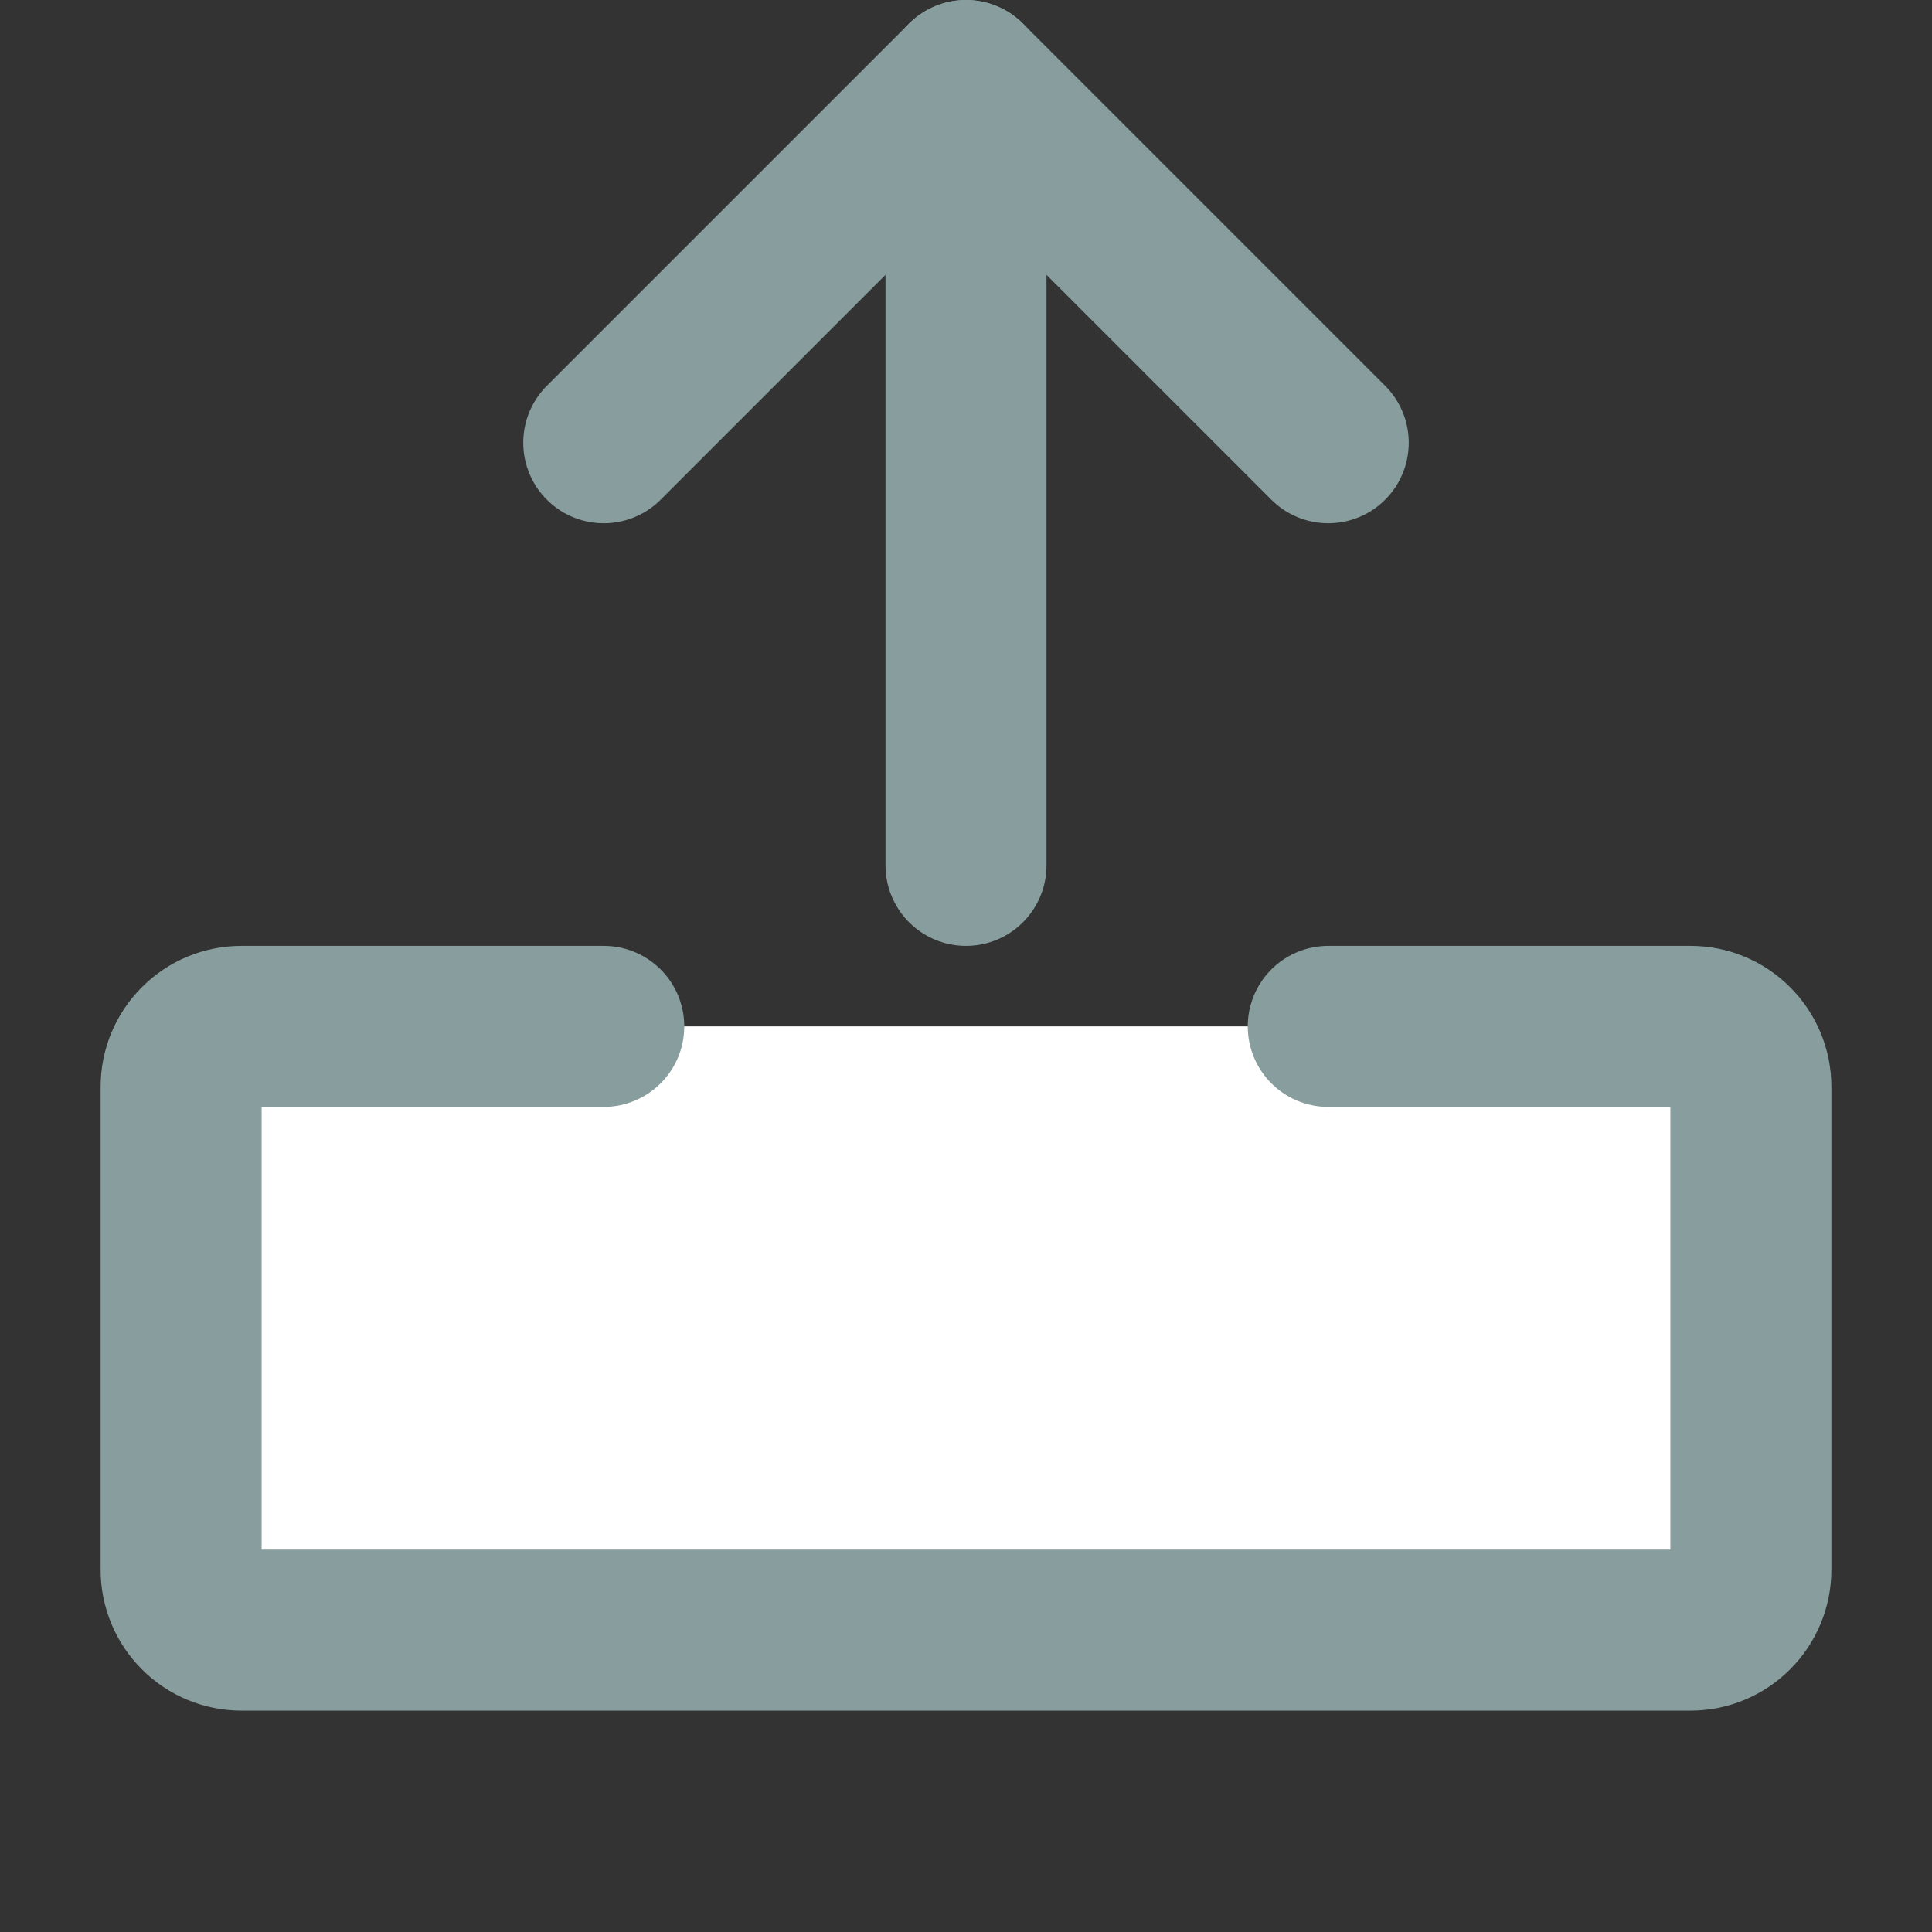
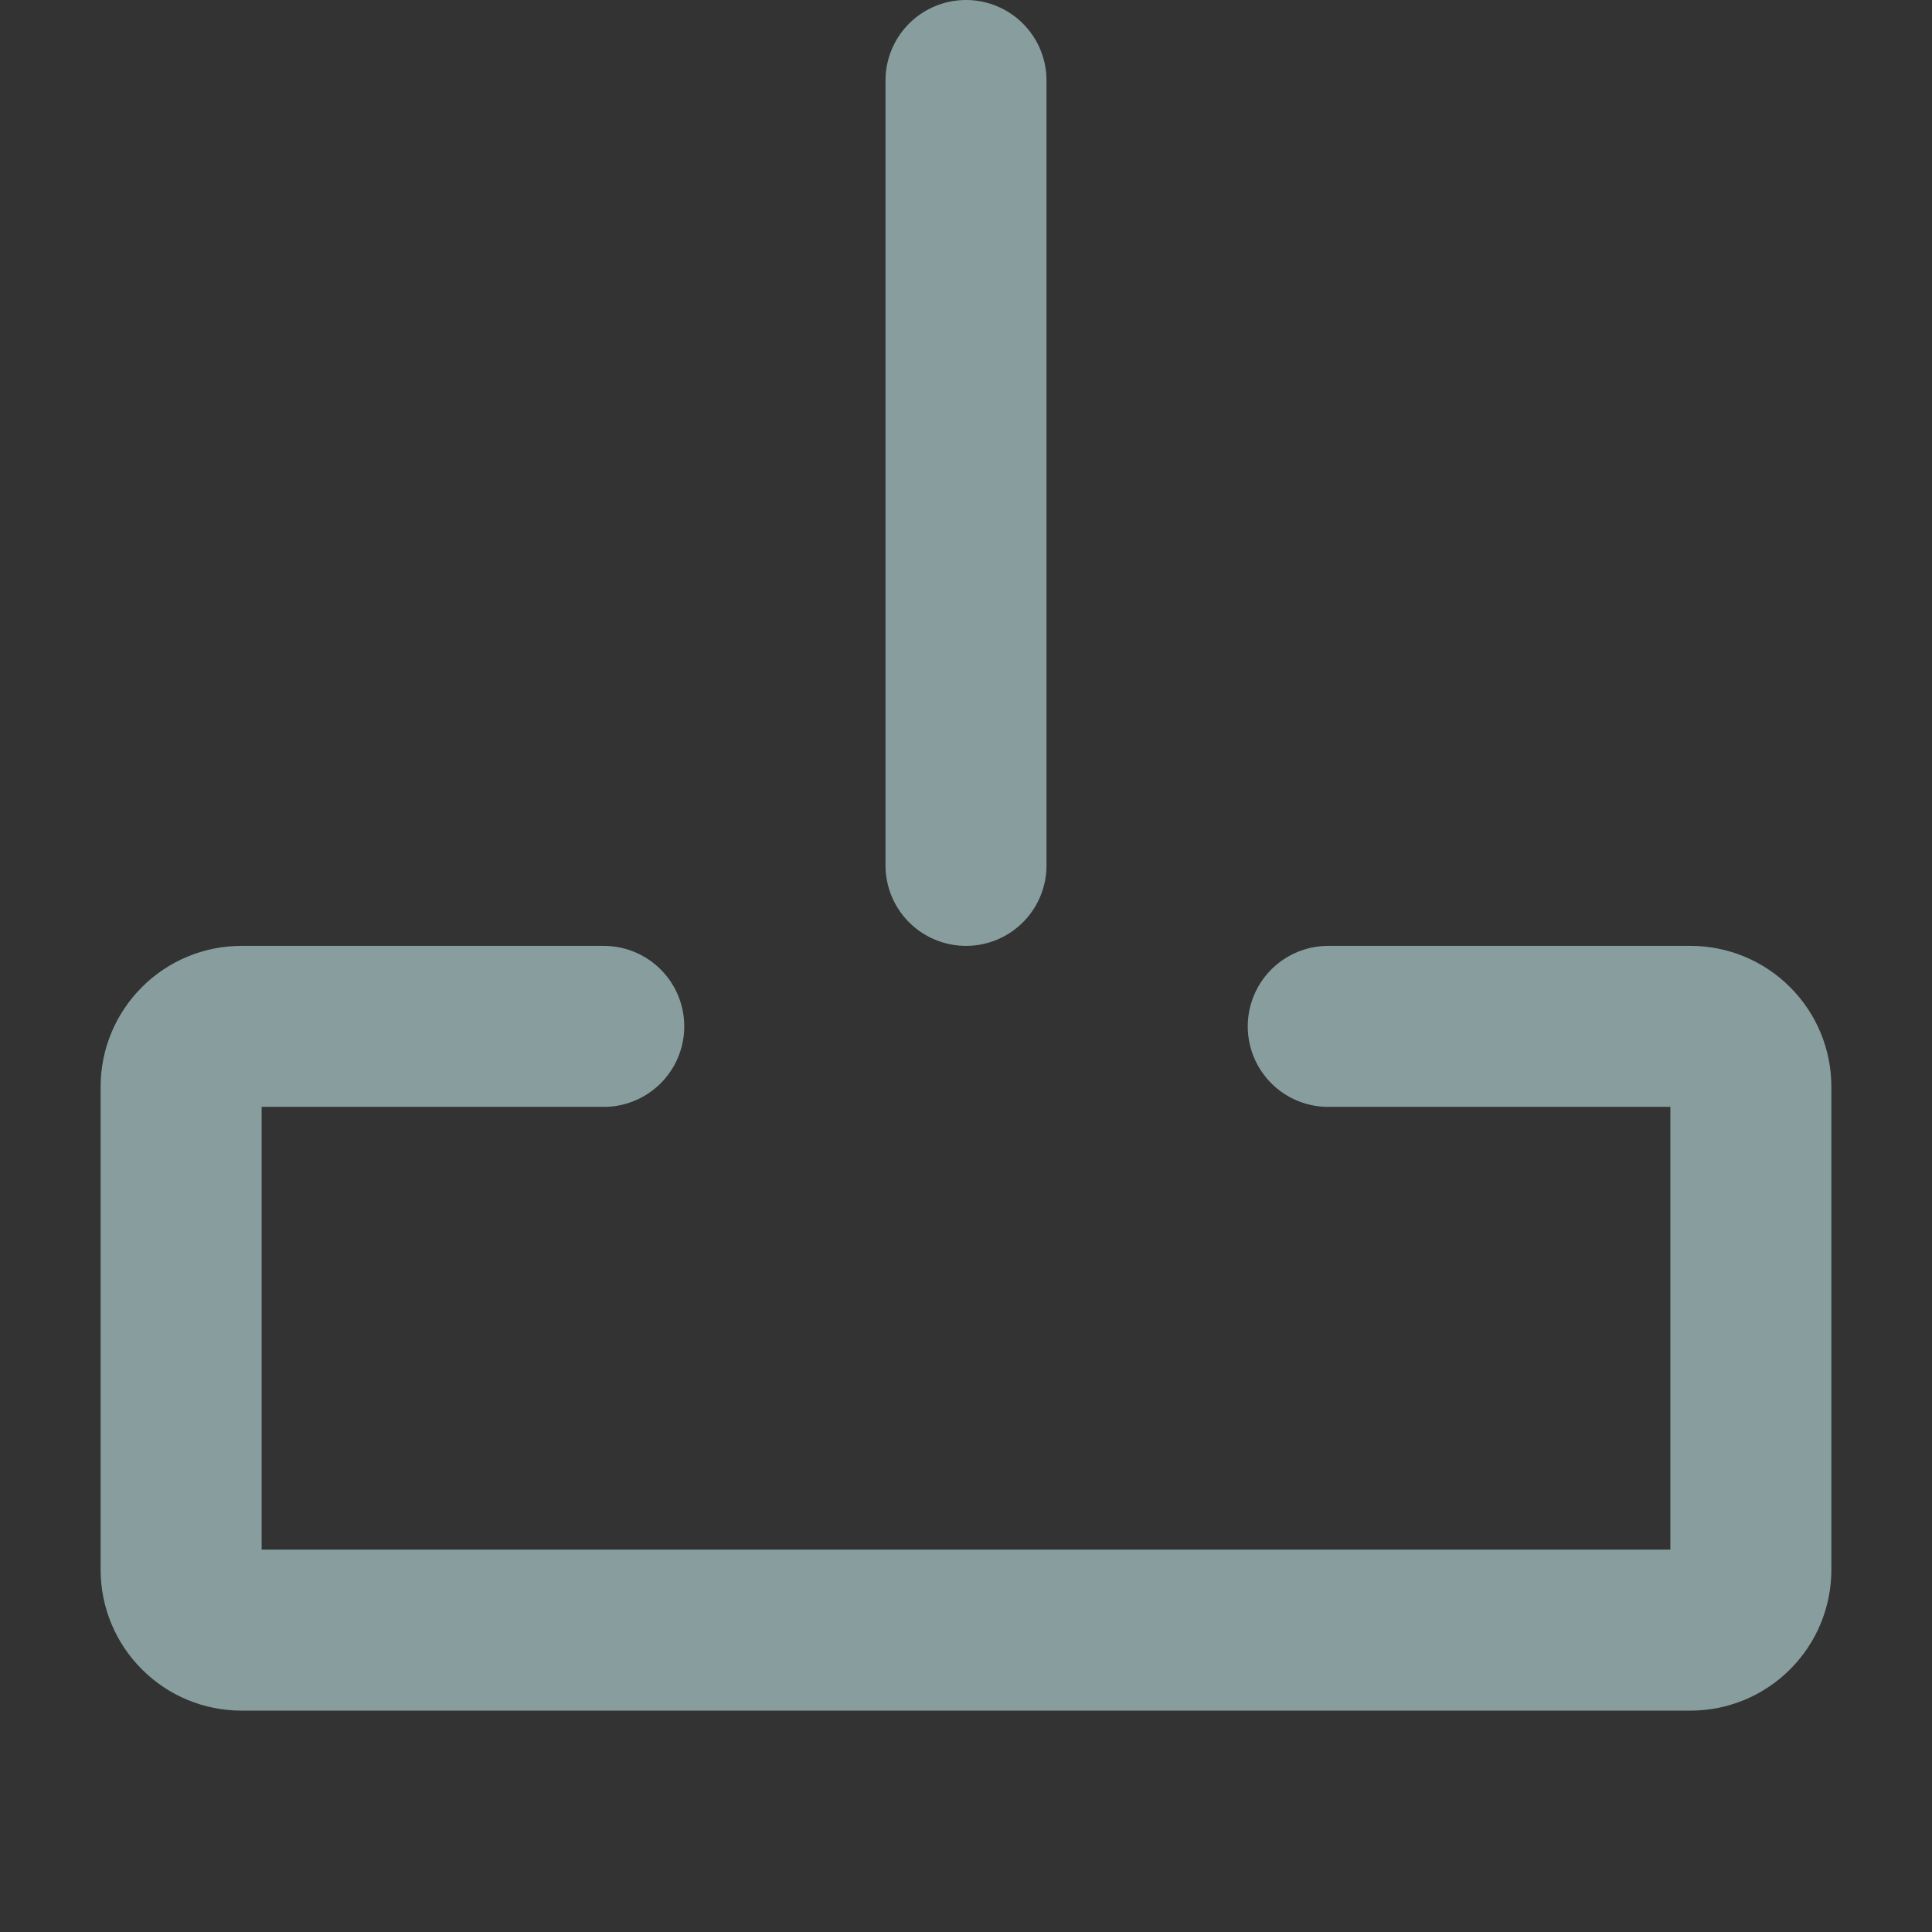
<svg xmlns="http://www.w3.org/2000/svg" width="24" height="24" viewBox="0 0 24 24" fill="none">
  <rect x="0" y="0" width="24" height="24" fill="#333333" stroke="none" />
-   <path d="M21 12.75H3C2.586 12.75 2.25 13.086 2.25 13.5V19.5C2.25 19.914 2.586 20.25 3 20.25H21C21.414 20.25 21.75 19.914 21.75 19.5V13.5C21.75 13.086 21.414 12.75 21 12.75Z" fill="white" />
  <path d="M16.5 12.75H21C21.199 12.75 21.39 12.829 21.53 12.97C21.671 13.11 21.75 13.301 21.75 13.5V19.5C21.75 19.699 21.671 19.89 21.53 20.03C21.39 20.171 21.199 20.25 21 20.25H3C2.801 20.25 2.61 20.171 2.47 20.03C2.329 19.89 2.25 19.699 2.25 19.5V13.5C2.25 13.301 2.329 13.11 2.47 12.97C2.61 12.829 2.801 12.75 3 12.75H7.5" stroke="#889E9E" stroke-width="2" stroke-linecap="round" stroke-linejoin="round" />
  <path d="M12 10.75V1" stroke="#889E9E" stroke-width="2" stroke-linecap="round" stroke-linejoin="round" />
-   <path d="M7.5 5.5L12 1L16.5 5.5" stroke="#889E9E" stroke-width="2" stroke-linecap="round" stroke-linejoin="round" />
</svg>